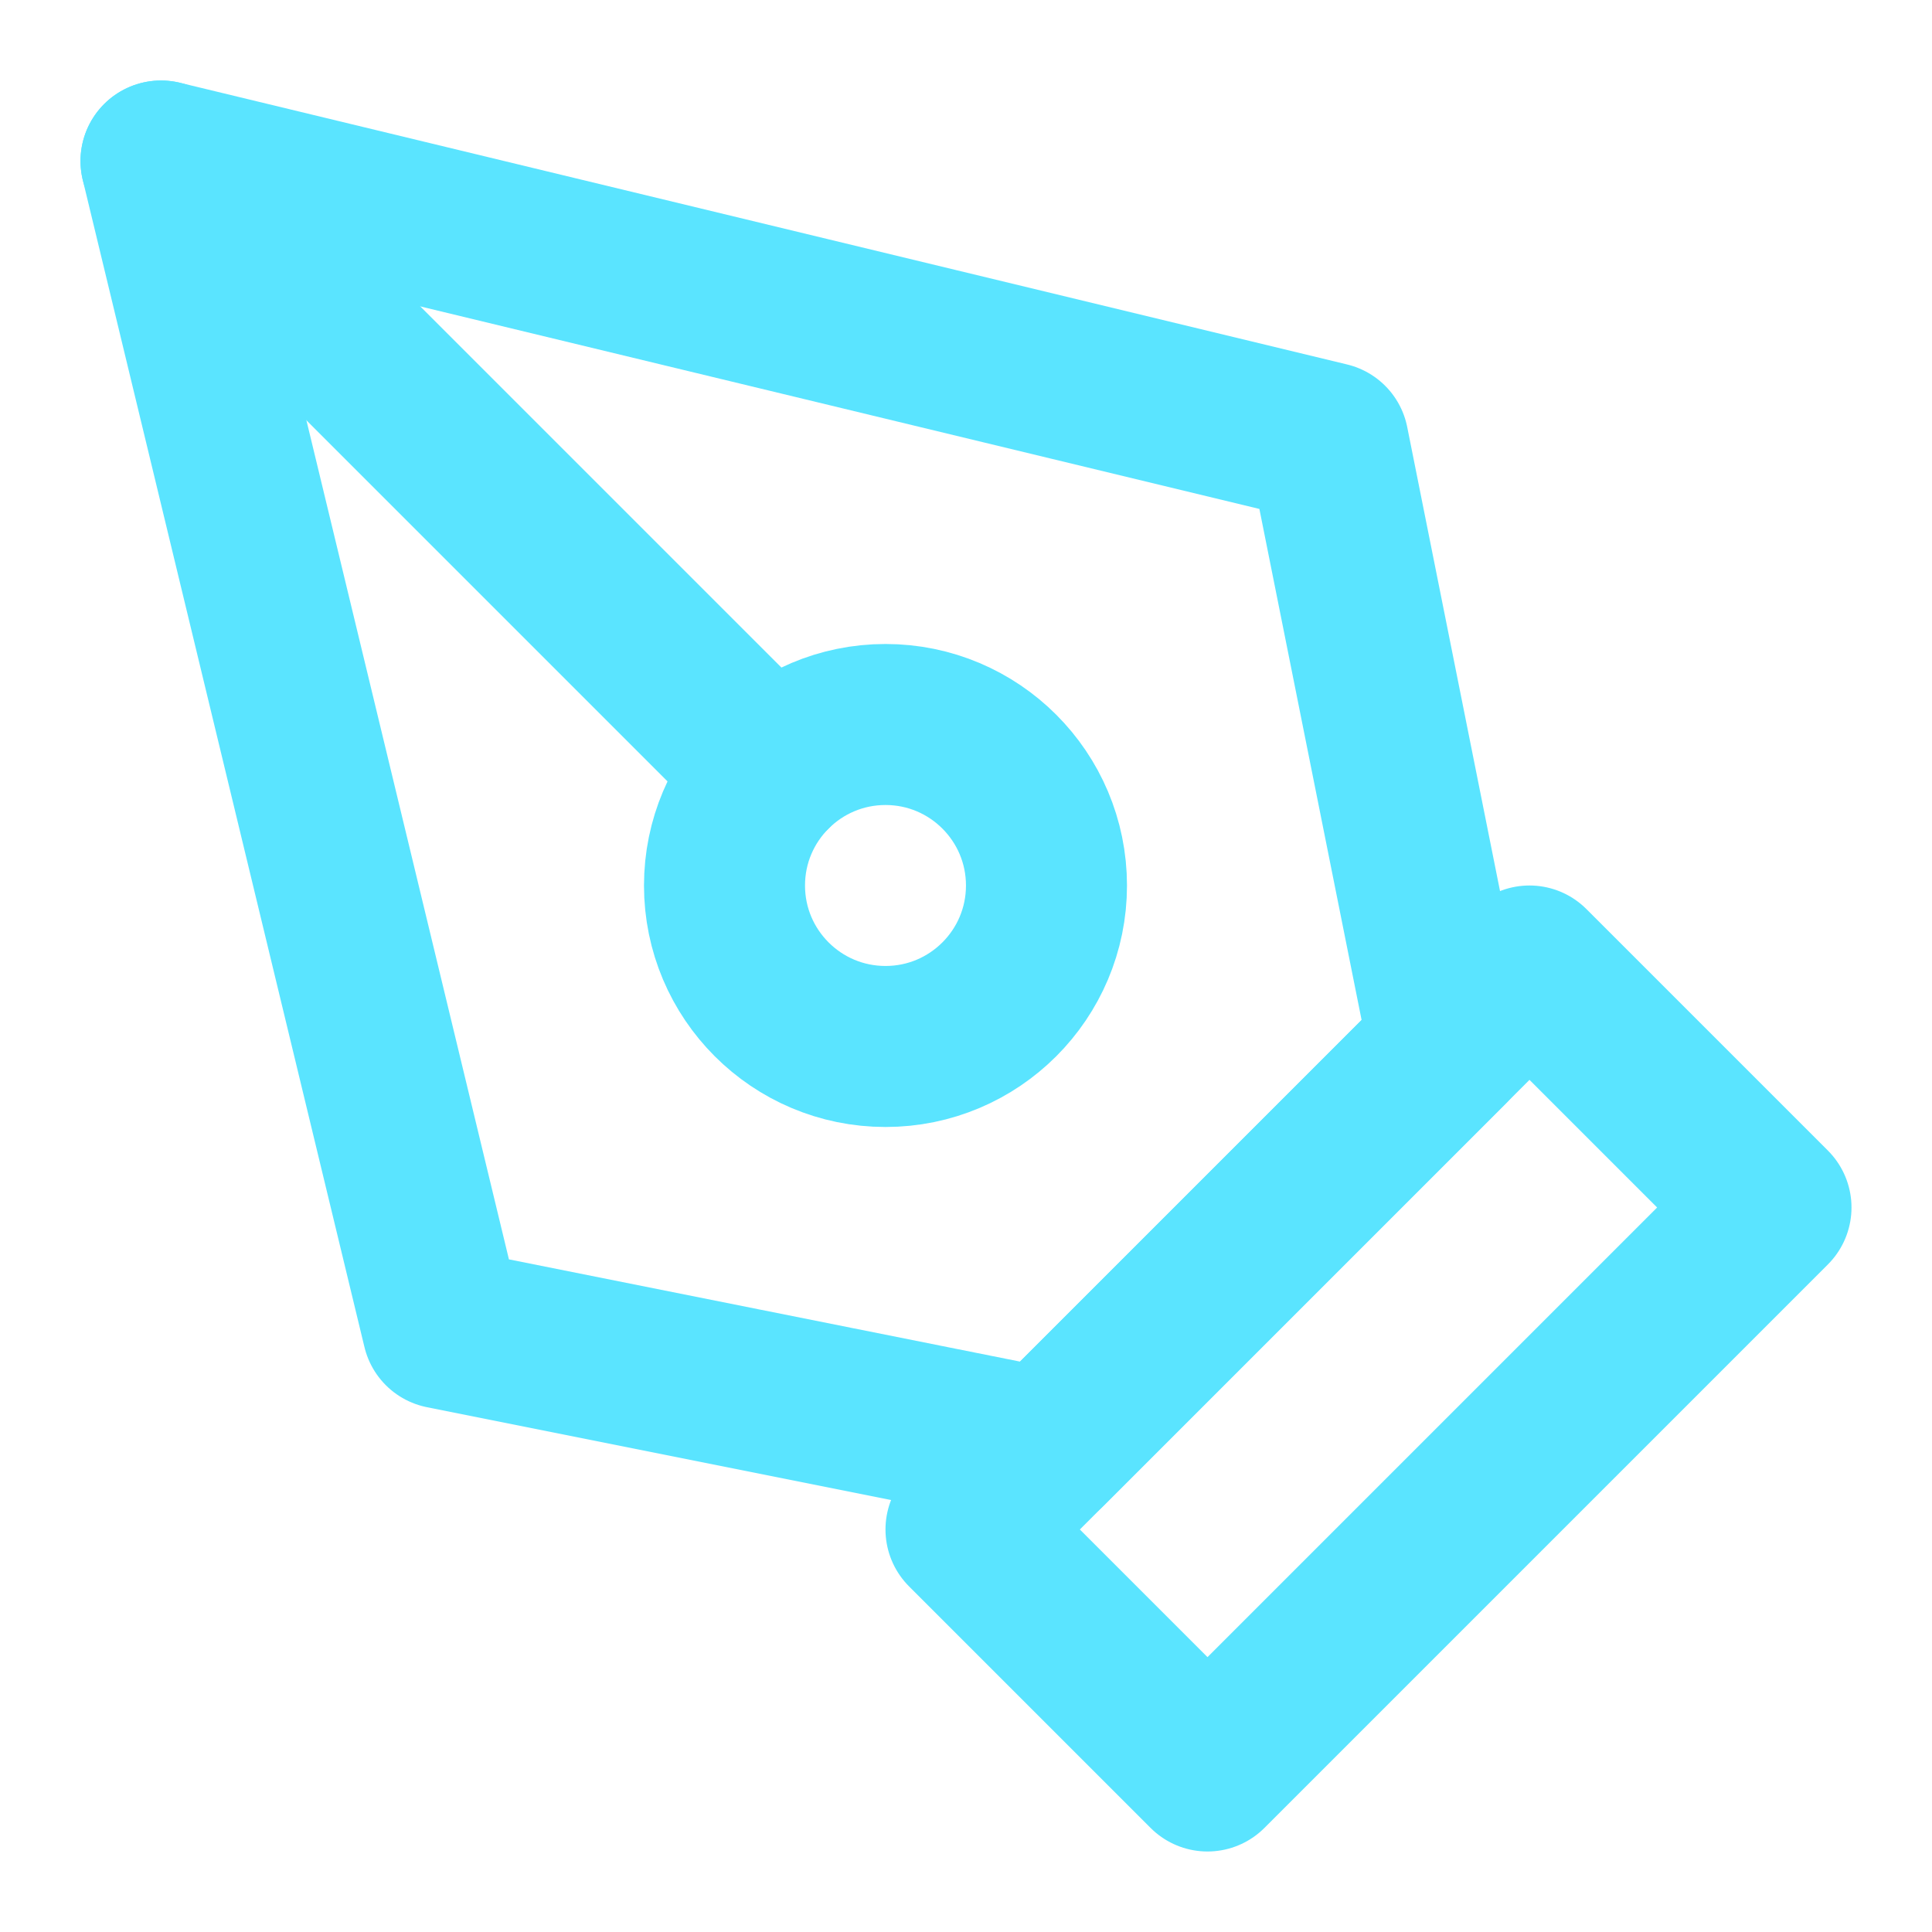
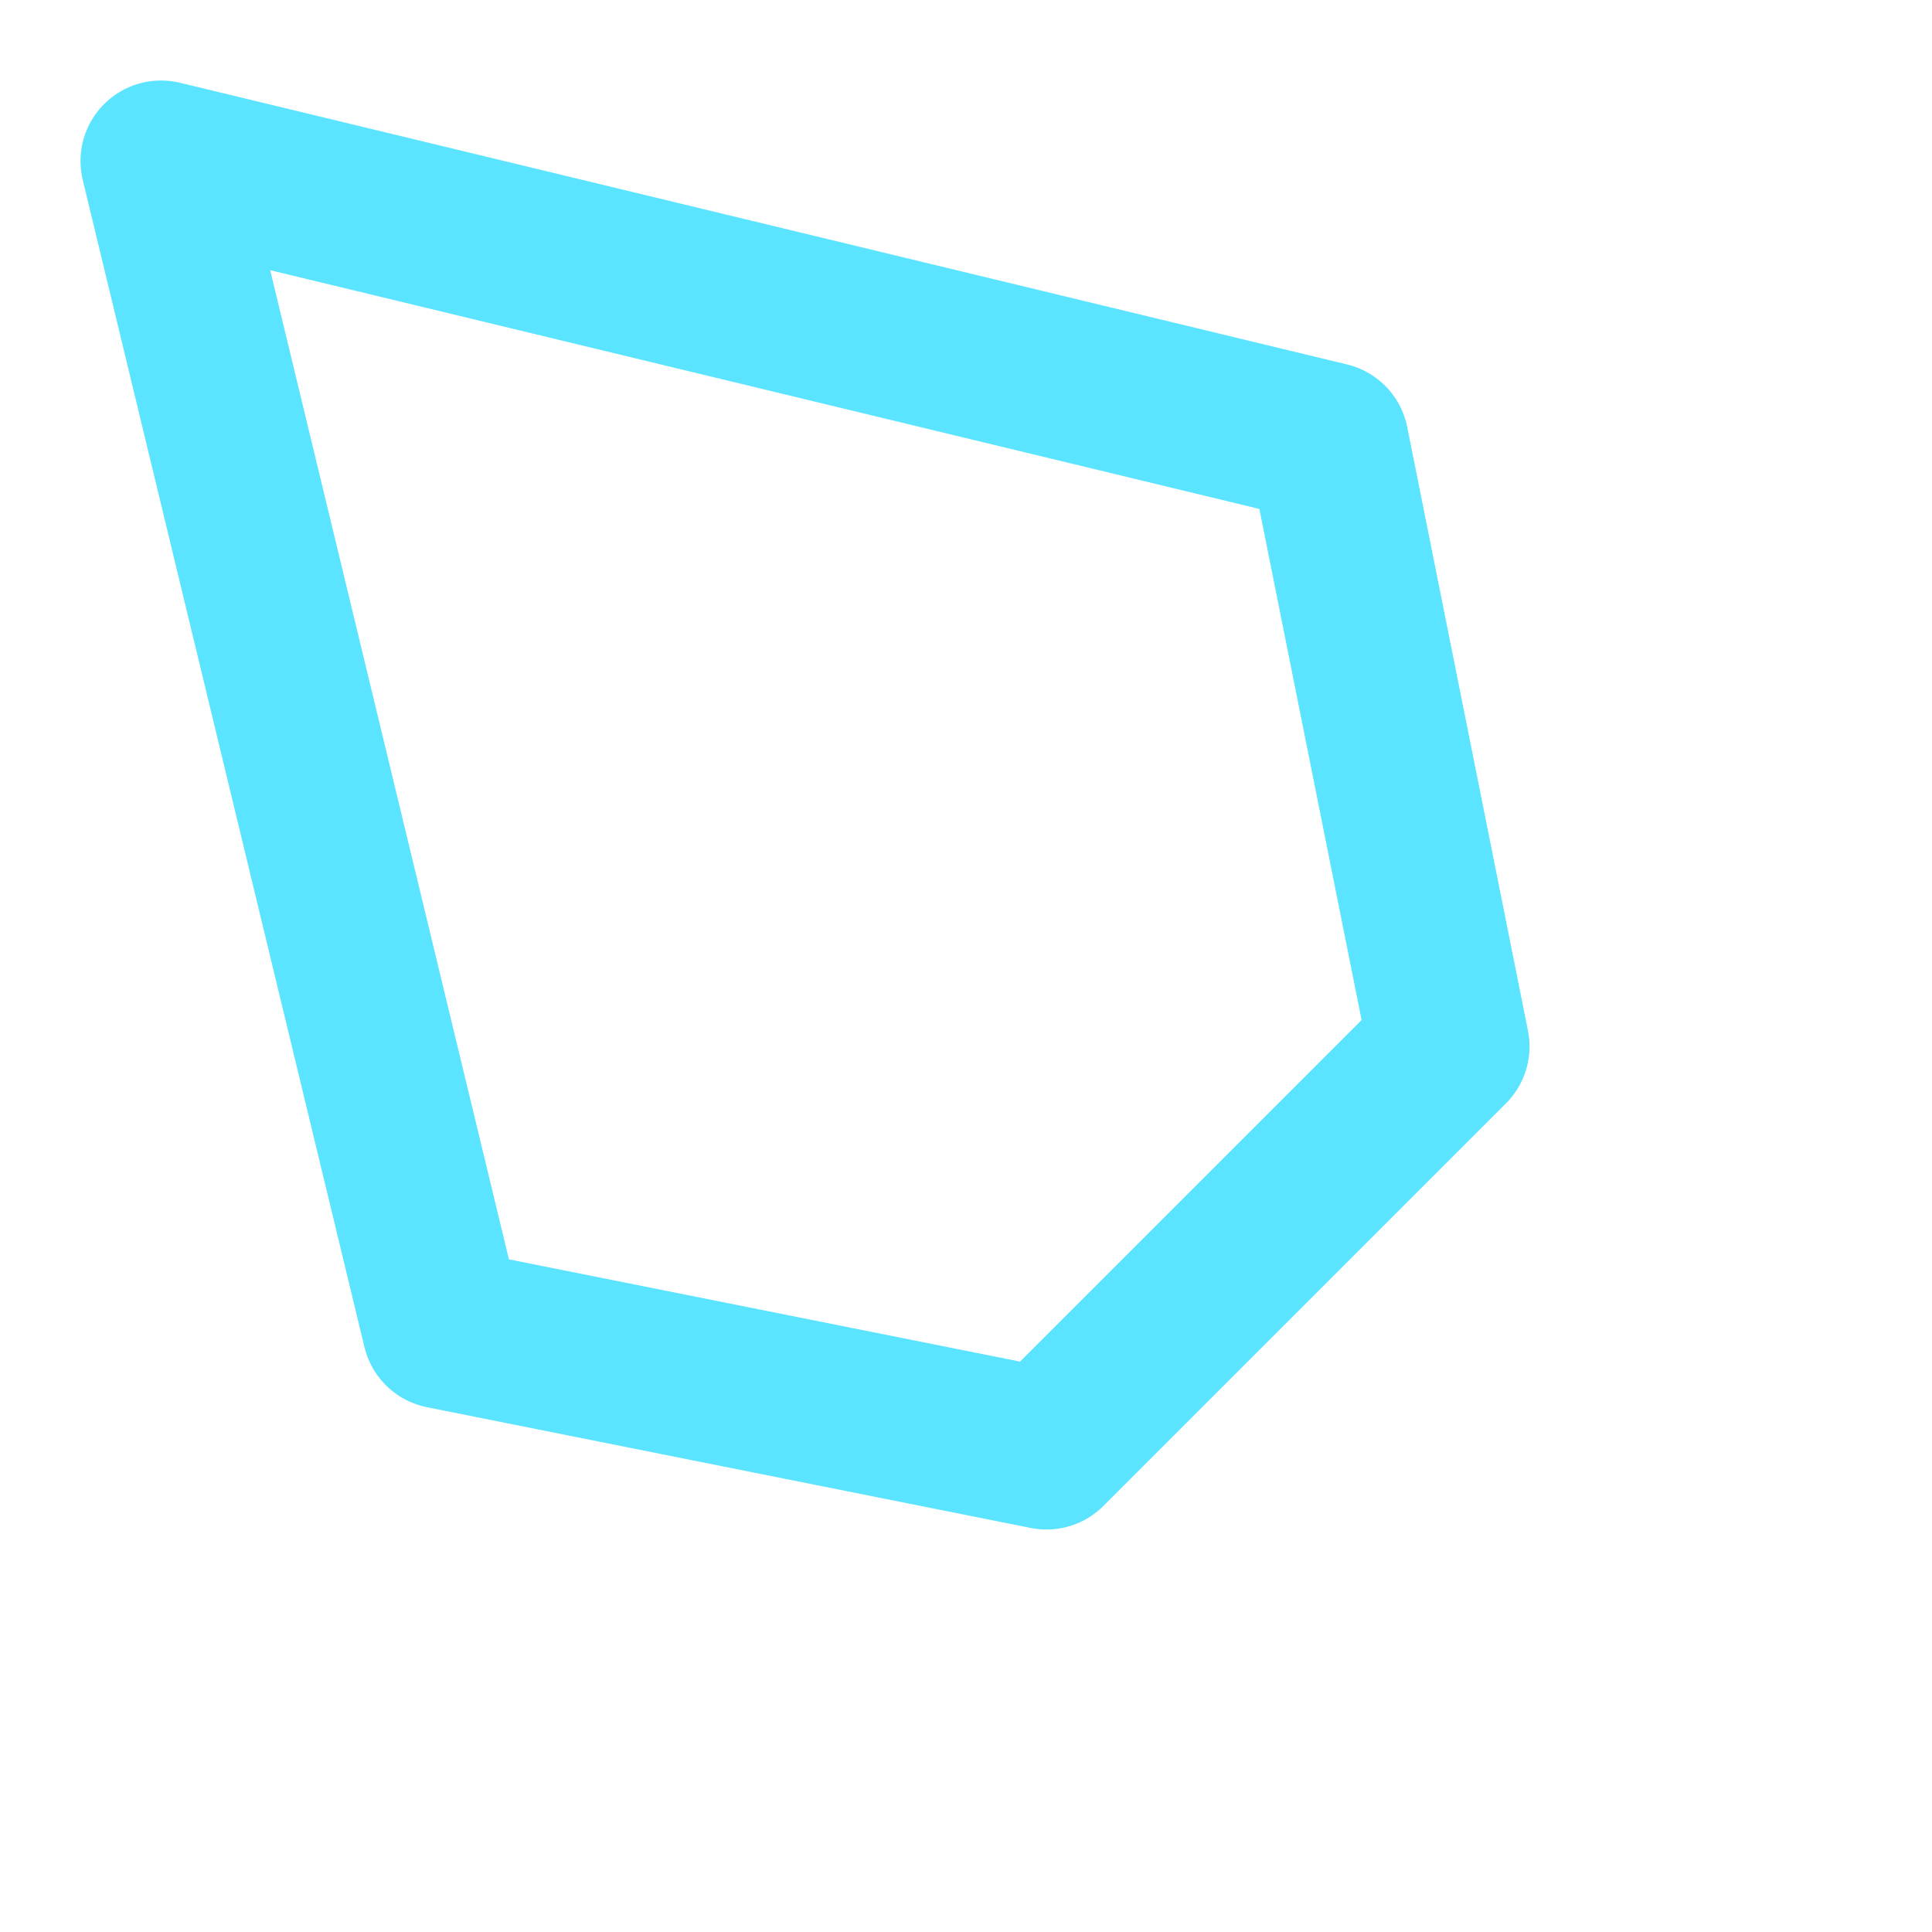
<svg xmlns="http://www.w3.org/2000/svg" width="32" height="32" viewBox="0 0 32 32" fill="none">
-   <path d="M16 25.333L25.333 16L29.333 20L20 29.333L16 25.333Z" stroke="#5AE4FF" stroke-width="2.667" stroke-linecap="round" stroke-linejoin="round" />
  <path d="M24 17.333L22 7.333L2.667 2.667L7.333 22L17.333 24L24 17.333Z" stroke="#5AE4FF" stroke-width="2.667" stroke-linecap="round" stroke-linejoin="round" />
-   <path d="M2.667 2.667L12.781 12.781" stroke="#5AE4FF" stroke-width="2.667" stroke-linecap="round" stroke-linejoin="round" />
-   <path d="M14.667 17.333C16.139 17.333 17.333 16.139 17.333 14.667C17.333 13.194 16.139 12 14.667 12C13.194 12 12 13.194 12 14.667C12 16.139 13.194 17.333 14.667 17.333Z" stroke="#5AE4FF" stroke-width="2.667" stroke-linecap="round" stroke-linejoin="round" />
</svg>